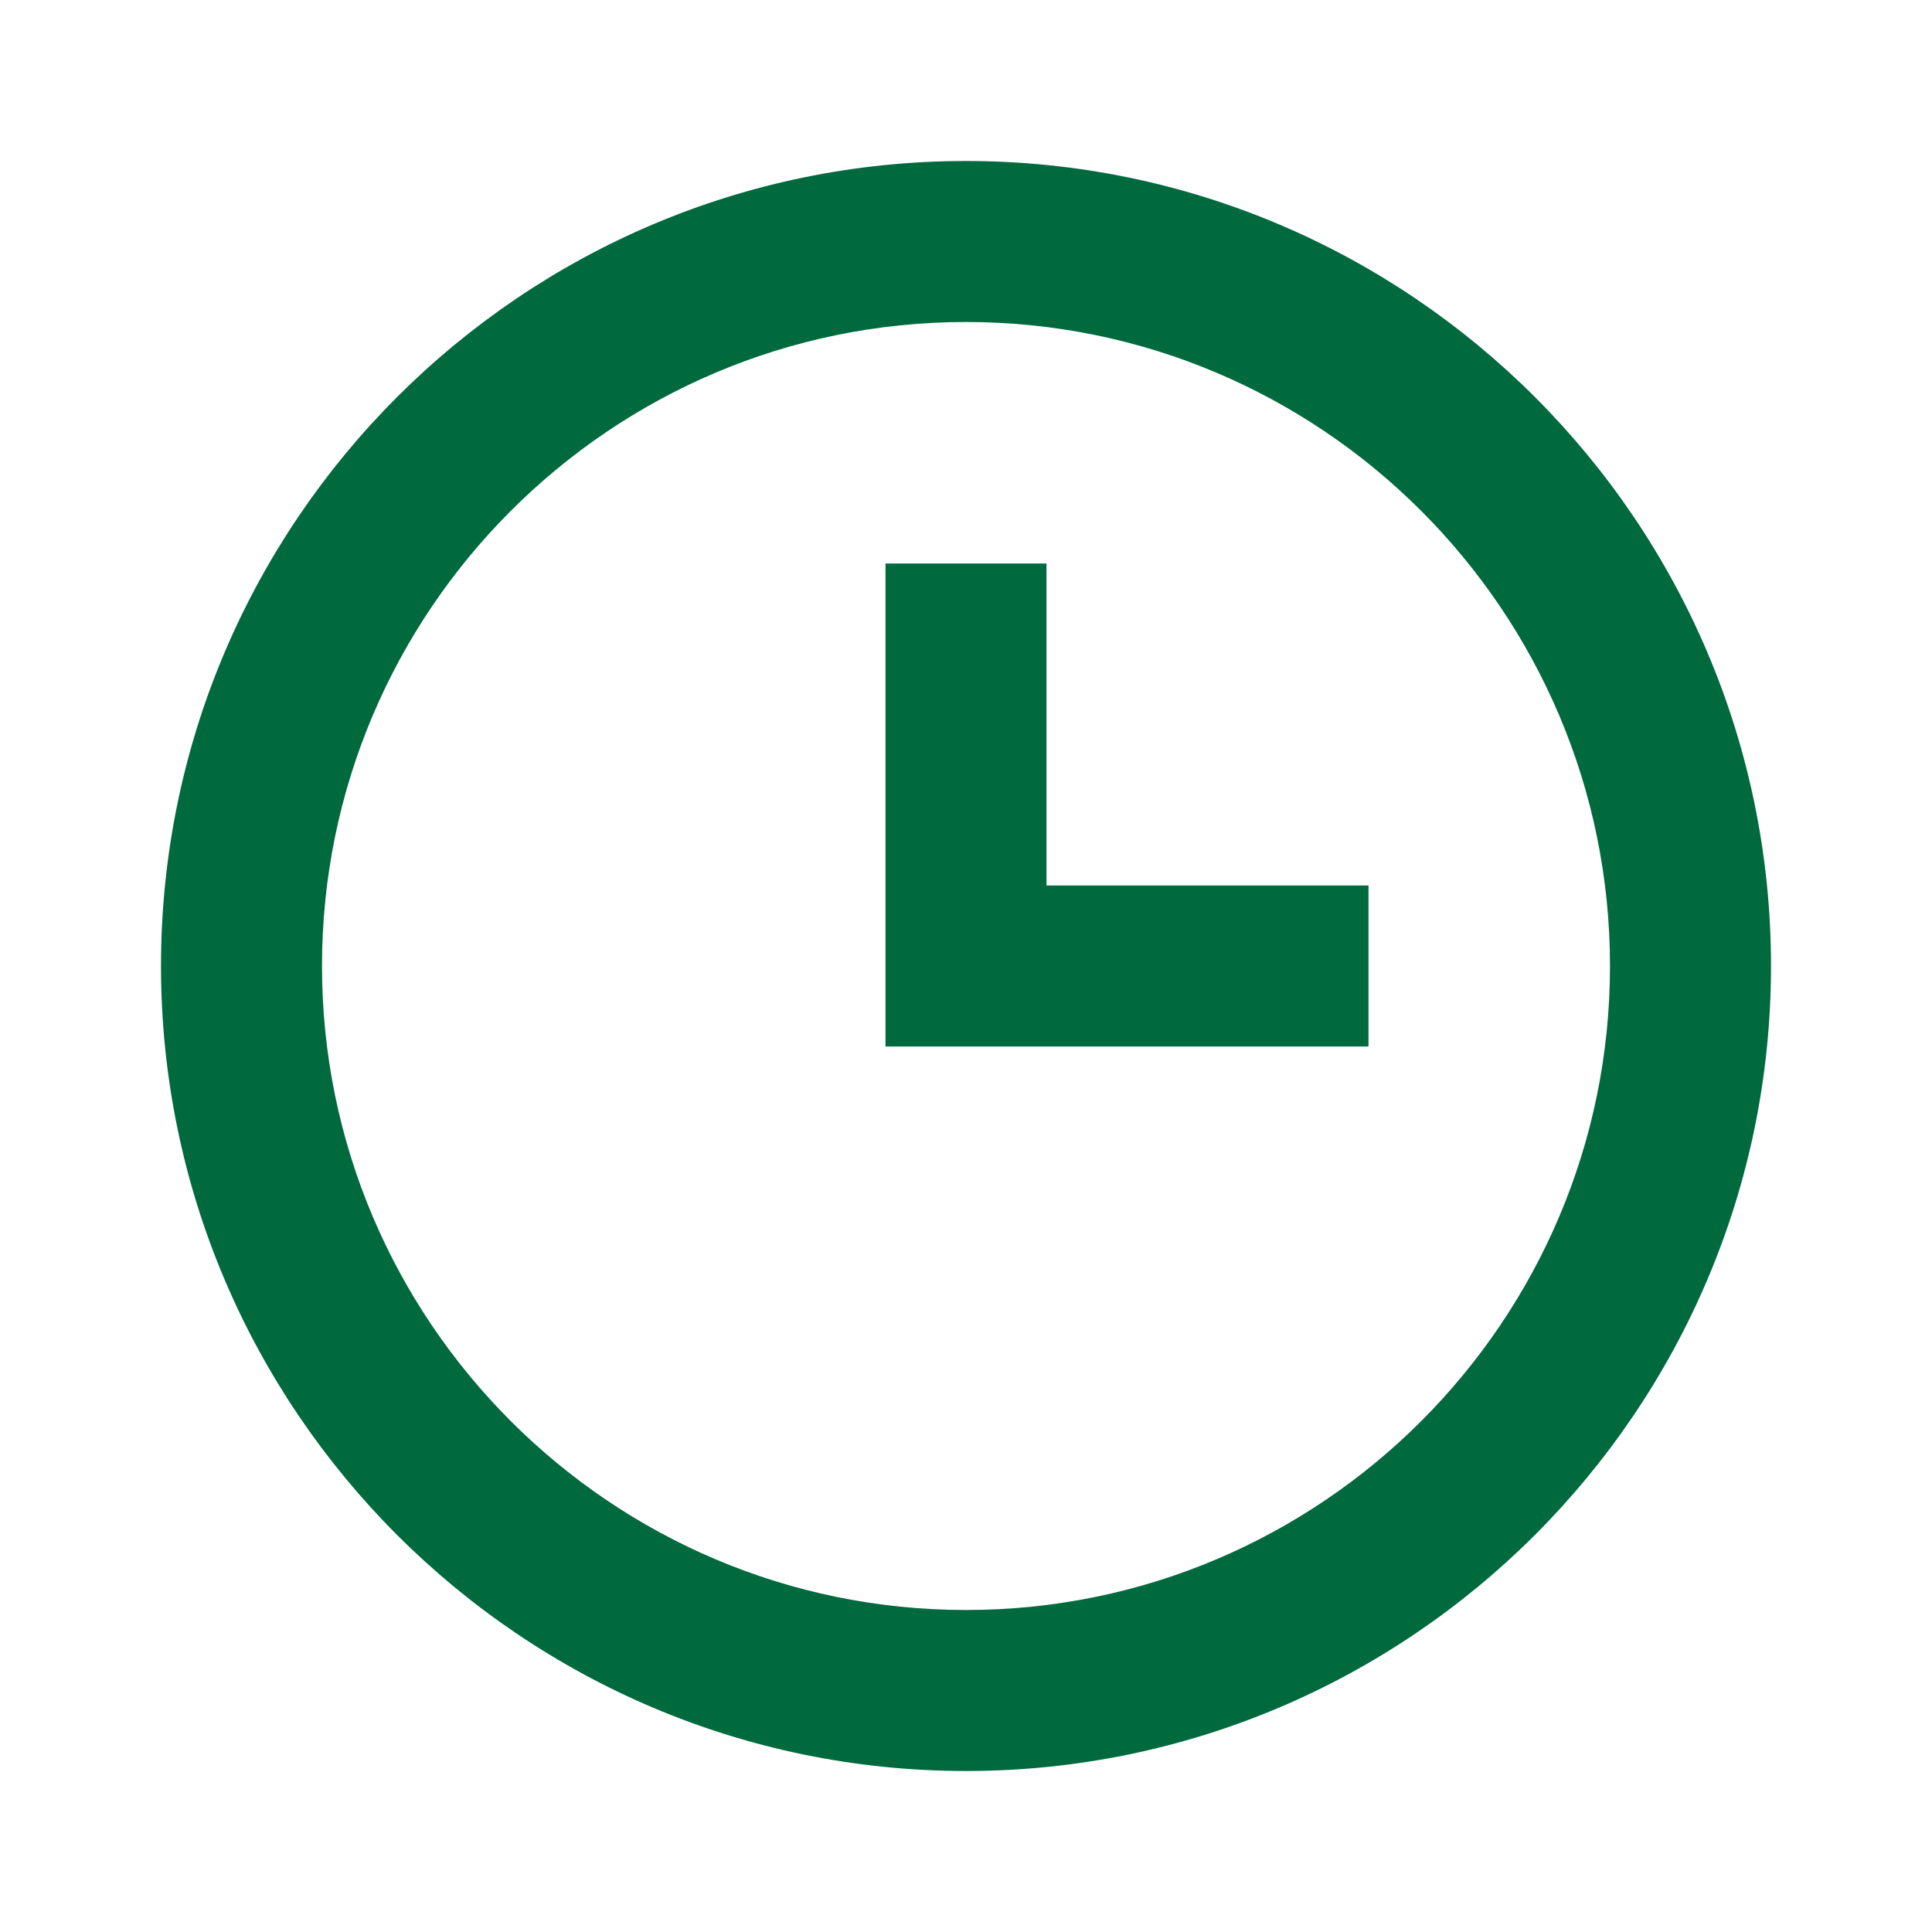
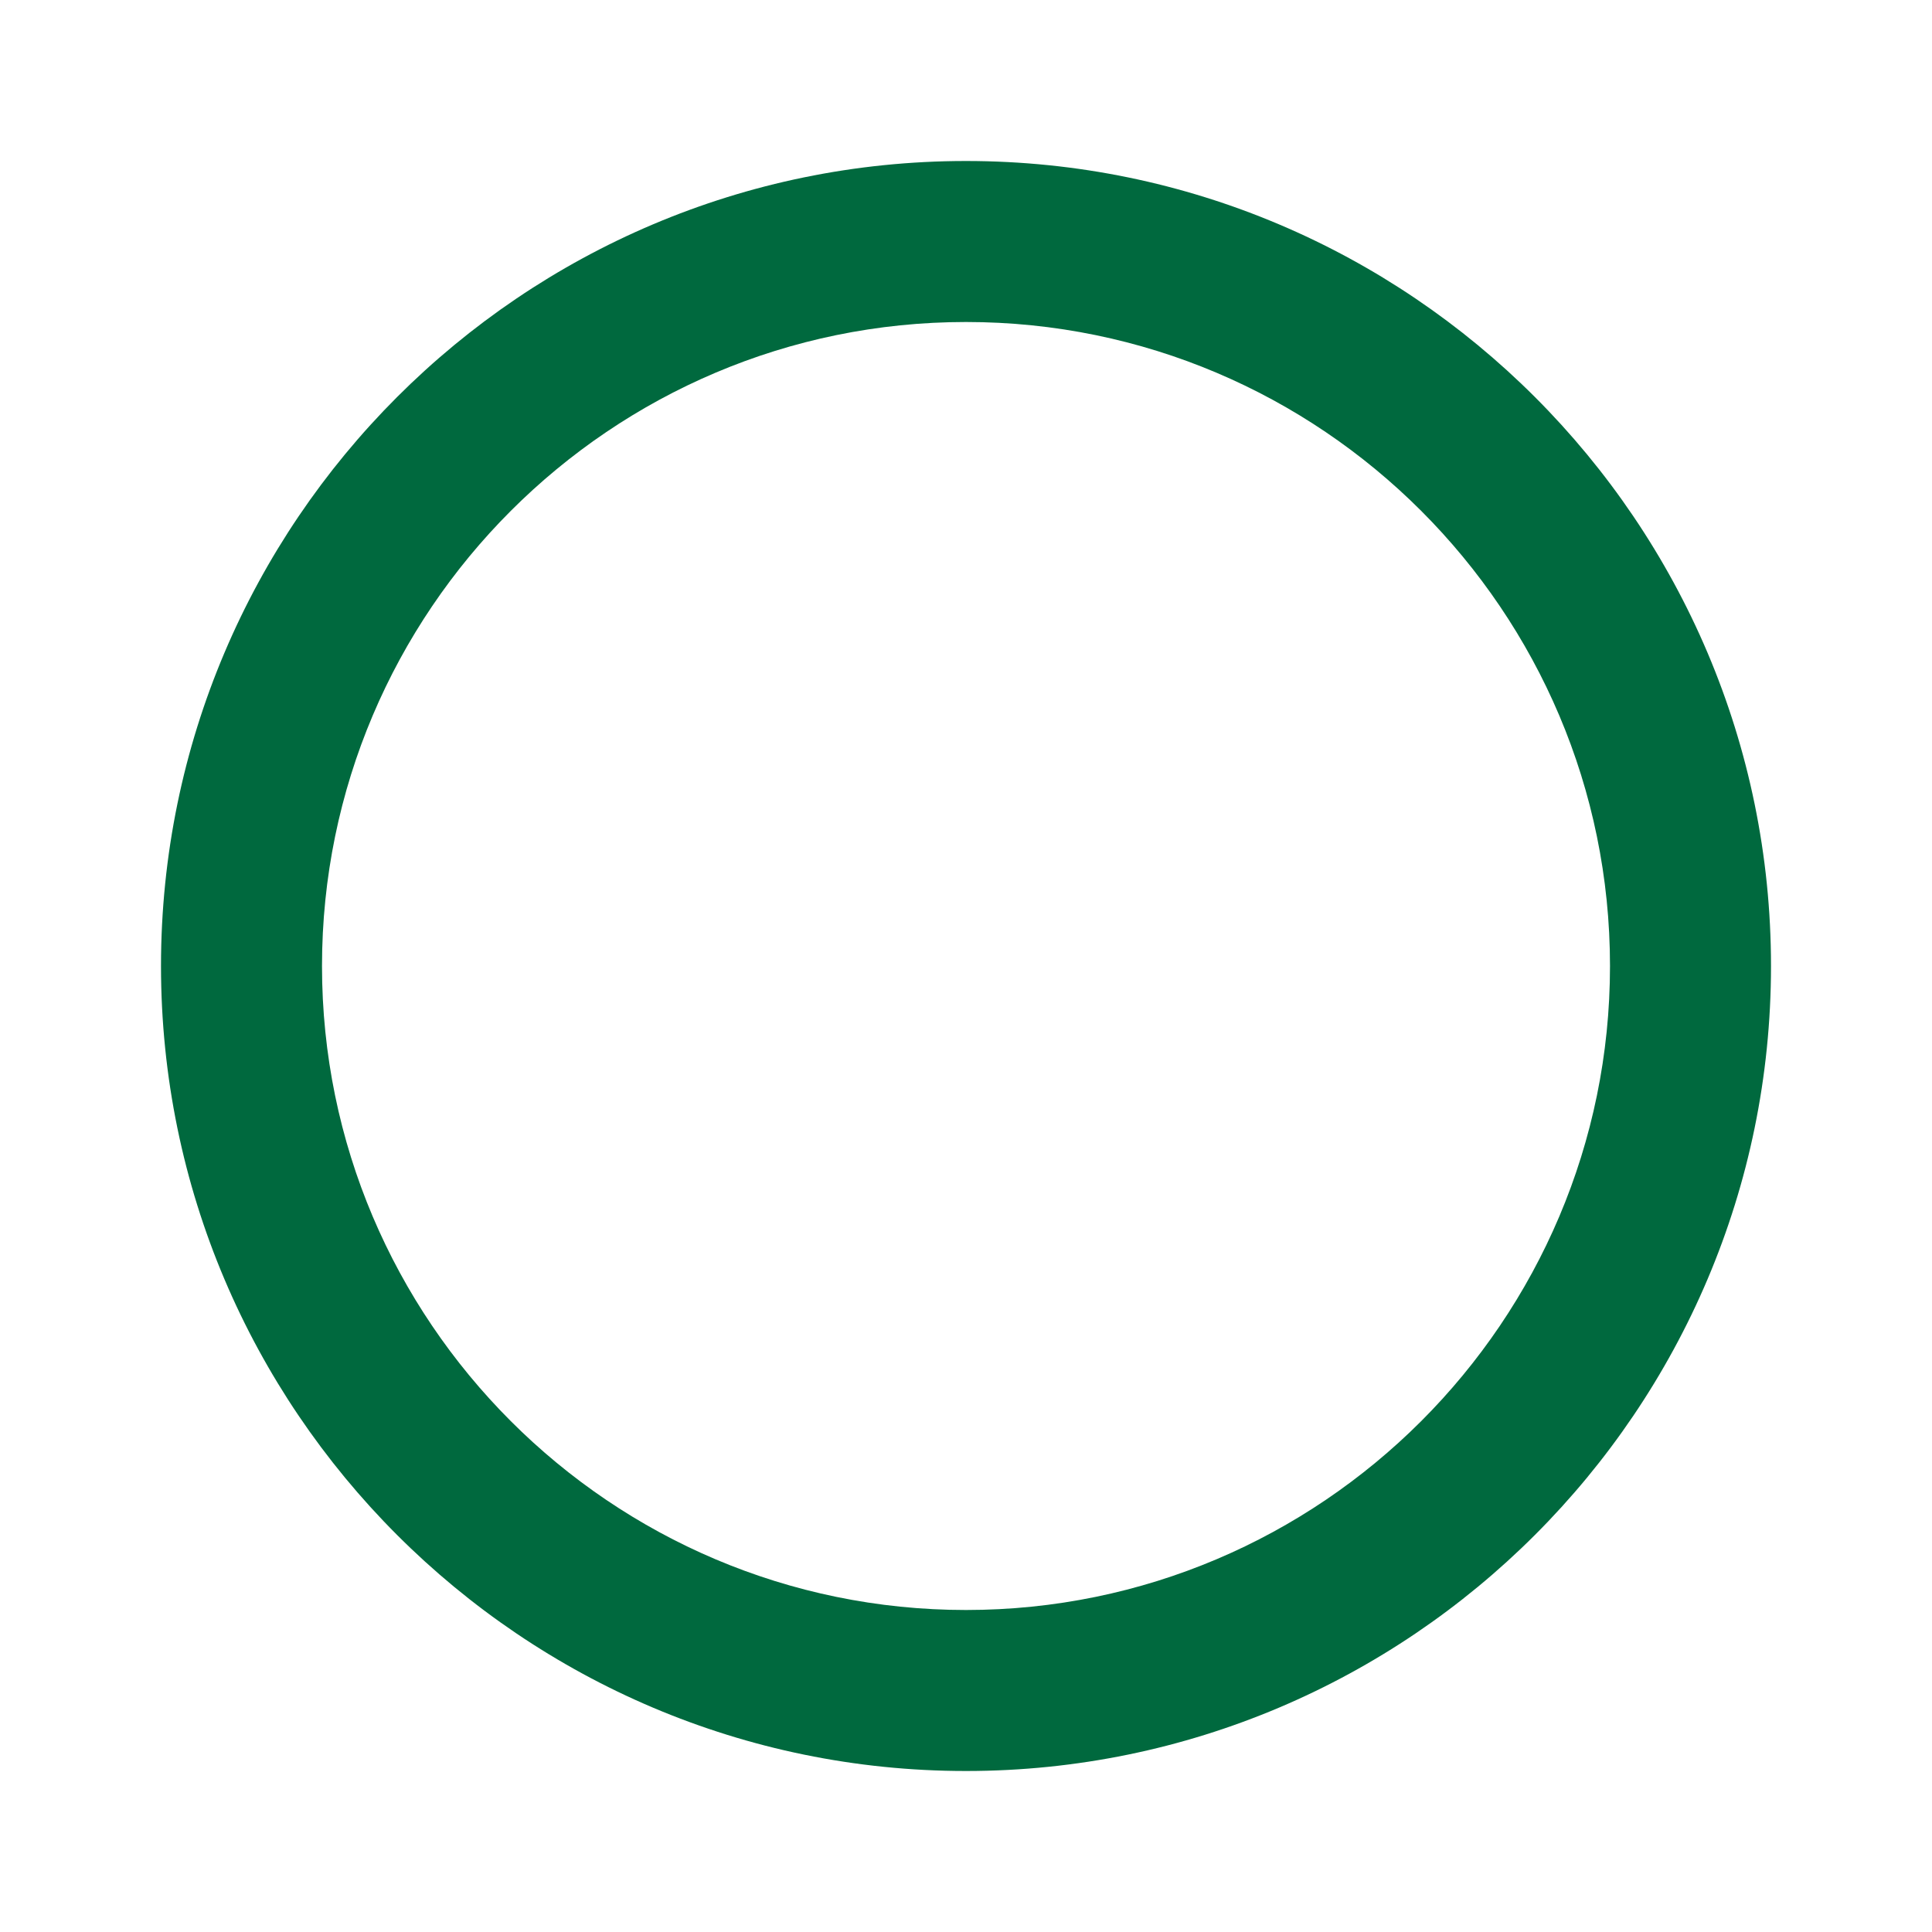
<svg xmlns="http://www.w3.org/2000/svg" width="15" height="15" viewBox="0 0 15 15" fill="none">
  <path d="M7.5 1.25C4.054 1.25 1.25 4.054 1.25 7.5C1.25 10.946 4.054 13.75 7.5 13.75C10.946 13.75 13.75 10.946 13.75 7.5C13.75 4.054 10.946 1.25 7.5 1.25ZM7.5 12.5C4.743 12.5 2.5 10.257 2.5 7.5C2.5 4.743 4.743 2.5 7.5 2.5C10.257 2.5 12.5 4.743 12.5 7.5C12.5 10.257 10.257 12.5 7.5 12.5Z" fill="#00693E" />
-   <path d="M8.125 4.375H6.875V8.125H10.625V6.875H8.125V4.375Z" fill="#00693E" />
</svg>